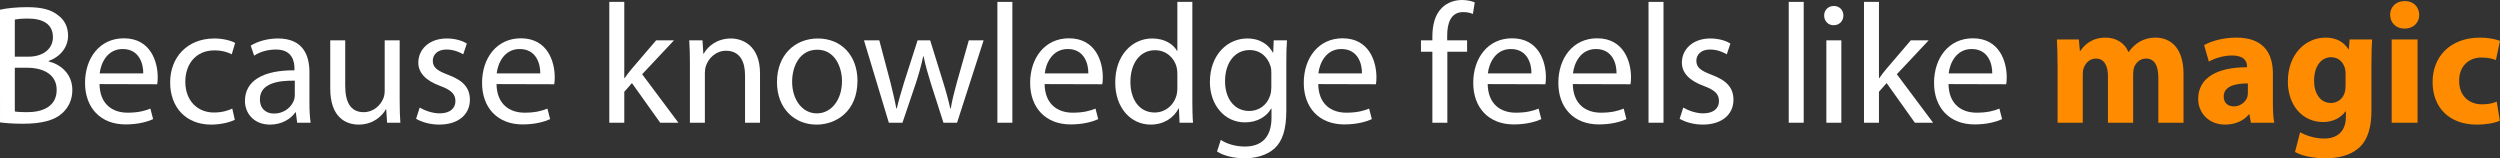
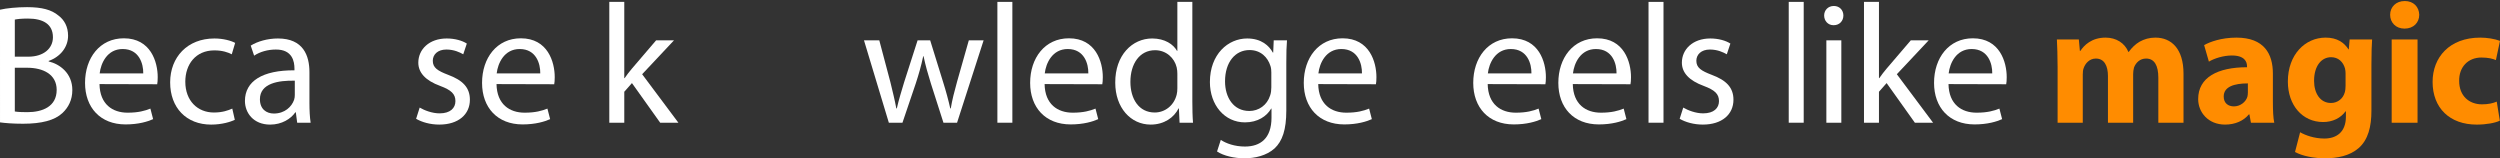
<svg xmlns="http://www.w3.org/2000/svg" xmlns:ns1="http://www.inkscape.org/namespaces/inkscape" xmlns:ns2="http://sodipodi.sourceforge.net/DTD/sodipodi-0.dtd" version="1.1" width="2586.212" height="163.753" id="svg3053" ns1:version="0.92.2 (5c3e80d, 2017-08-06)" ns2:docname="WhiteOrangeSlogan.svg">
  <rect width="100%" height="100%" fill="#333333" stroke="none" />
  <ns2:namedview pagecolor="#ffffff" bordercolor="#666666" borderopacity="1" objecttolerance="10" gridtolerance="10" guidetolerance="10" ns1:pageopacity="0" ns1:pageshadow="2" ns1:window-width="3373" ns1:window-height="1385" id="namedview36" showgrid="false" ns1:zoom="0.56565388" ns1:cx="1529.1159" ns1:cy="46.224599" ns1:window-x="67" ns1:window-y="27" ns1:window-maximized="1" ns1:current-layer="layer1" fit-margin-top="0" fit-margin-left="0" fit-margin-right="0" fit-margin-bottom="0" />
  <defs id="defs3" />
  <g transform="translate(1727.6,-557.691)" id="layer1" style="fill:#000000">
    <path d="m -1727.6,567.742 c 6.698,-1.584 17.434,-2.65 27.995,-2.65 15.312,0 25.178,2.65 32.395,8.624 6.16,4.586 10.032,11.616 10.032,20.954 0,11.626 -7.744,21.658 -20.065,26.059 v 0.528 c 11.264,2.65 24.465,11.978 24.465,29.579 0,10.218 -4.048,17.952 -10.208,23.77 -8.106,7.568 -21.482,11.088 -40.843,11.088 -10.57,0 -18.666,-0.694 -23.77,-1.408 z m 15.322,48.587 h 13.904 c 16.017,0 25.531,-8.624 25.531,-20.074 0,-13.728 -10.394,-19.361 -25.883,-19.361 -7.04,0 -11.088,0.538 -13.552,1.056 z m 0,56.693 c 3.168,0.528 7.392,0.704 12.848,0.704 15.85,0 30.459,-5.818 30.459,-23.057 0,-16.026 -13.904,-22.9 -30.635,-22.9 h -12.672 z" id="path13" style="fill:#ffffff;fill-opacity:1;stroke-width:1.771" ns1:connector-curvature="0" />
    <path d="m -1624.666,644.676 c 0.352,20.964 13.552,29.579 29.051,29.579 11.088,0 17.953,-1.926 23.595,-4.224 l 2.816,10.912 c -5.456,2.464 -14.96,5.456 -28.523,5.456 -26.058,0 -41.899,-17.424 -41.899,-42.955 0,-25.873 15.312,-46.133 40.139,-46.133 27.819,0 35.035,24.474 35.035,40.139 0,3.158 -0.176,5.632 -0.528,7.392 l -59.685,-0.167 z m 45.253,-11.088 c 0.176,-9.68 -4.058,-25.179 -21.306,-25.179 -15.85,0 -22.538,14.442 -23.77,25.179 z" id="path15" style="fill:#ffffff;fill-opacity:1;stroke-width:1.771" ns1:connector-curvature="0" />
    <path d="m -1484.683,681.647 c -4.048,1.946 -13.034,4.938 -24.474,4.938 -25.707,0 -42.427,-17.424 -42.427,-43.669 0,-26.235 17.962,-45.419 45.781,-45.419 9.152,0 17.258,2.278 21.473,4.576 l -3.52,11.792 c -3.696,-1.926 -9.504,-4.048 -17.953,-4.048 -19.546,0 -30.107,14.608 -30.107,32.395 0,19.732 12.672,31.876 29.579,31.876 8.8,0 14.618,-2.122 19.018,-4.048 z" id="path17" style="fill:#ffffff;fill-opacity:1;stroke-width:1.771" ns1:connector-curvature="0" />
    <path d="m -1407.495,664.223 c 0,7.402 0.352,14.618 1.232,20.426 h -13.904 l -1.408,-10.736 h -0.528 c -4.576,6.688 -13.904,12.672 -26.058,12.672 -17.258,0 -26.059,-12.154 -26.059,-24.474 0,-20.593 18.314,-31.867 51.227,-31.691 v -1.76 c 0,-7.04 -1.936,-19.889 -19.36,-19.722 -8.096,0 -16.369,2.288 -22.363,6.336 l -3.52,-10.394 c 7.04,-4.4 17.434,-7.392 28.171,-7.392 26.235,0 32.571,17.776 32.571,34.849 z m -15.136,-23.066 c -16.906,-0.352 -36.091,2.64 -36.091,19.194 0,10.208 6.688,14.784 14.432,14.784 11.264,0 18.49,-7.04 20.954,-14.256 0.528,-1.584 0.704,-3.354 0.704,-4.938 z" id="path19" style="fill:#ffffff;fill-opacity:1;stroke-width:1.771" ns1:connector-curvature="0" />
-     <path d="m -1314.144,661.397 c 0,8.8 0.176,16.554 0.704,23.243 h -13.728 l -0.88,-13.904 h -0.352 c -3.872,6.854 -13.024,15.84 -28.171,15.84 -13.376,0 -29.403,-7.568 -29.403,-37.323 v -49.829 h 15.489 v 47.013 c 0,16.202 5.104,27.291 19.018,27.291 10.384,0 17.601,-7.216 20.417,-14.257 0.88,-2.122 1.408,-4.938 1.408,-7.93 v -52.117 h 15.488 v 61.973 z" id="path21" style="fill:#ffffff;fill-opacity:1;stroke-width:1.771" ns1:connector-curvature="0" />
    <path d="m -1293.444,668.975 c 4.752,2.816 12.848,5.984 20.602,5.984 11.088,0 16.369,-5.466 16.369,-12.682 0,-7.392 -4.4,-11.44 -15.674,-15.664 -15.488,-5.632 -22.714,-13.914 -22.714,-24.123 0,-13.728 11.264,-25.002 29.403,-25.002 8.624,0 16.192,2.278 20.778,5.27 l -3.696,11.098 c -3.344,-1.926 -9.504,-4.928 -17.424,-4.928 -9.162,0 -14.08,5.28 -14.08,11.616 0,7.206 4.928,10.384 16.017,14.608 14.618,5.456 22.362,12.848 22.362,25.707 0,15.136 -11.792,25.707 -31.691,25.707 -9.328,0 -17.953,-2.474 -23.947,-5.984 z" id="path23" style="fill:#ffffff;fill-opacity:1;stroke-width:1.771" ns1:connector-curvature="0" />
    <path d="m -1213.958,644.676 c 0.352,20.964 13.562,29.579 29.051,29.579 11.098,0 17.962,-1.926 23.595,-4.224 l 2.816,10.912 c -5.456,2.464 -14.96,5.456 -28.523,5.456 -26.058,0 -41.899,-17.424 -41.899,-42.955 0,-25.873 15.312,-46.133 40.139,-46.133 27.819,0 35.035,24.474 35.035,40.139 0,3.158 -0.186,5.632 -0.528,7.392 l -59.685,-0.167 z m 45.253,-11.088 c 0.176,-9.68 -4.048,-25.179 -21.306,-25.179 -15.85,0 -22.538,14.442 -23.77,25.179 z" id="path25" style="fill:#ffffff;fill-opacity:1;stroke-width:1.771" ns1:connector-curvature="0" />
    <path d="m -1081.797,638.526 h 0.352 c 2.122,-3.002 4.938,-6.874 7.402,-9.68 l 25.169,-29.412 h 18.49 l -32.923,35.045 37.509,50.171 h -18.842 l -29.227,-41.019 -7.93,8.976 v 32.043 h -15.488 V 559.656 h 15.488 z" id="path27" style="fill:#ffffff;fill-opacity:1;stroke-width:1.771" ns1:connector-curvature="0" />
-     <path d="m -1013.908,622.5 c 0,-8.986 -0.186,-16.026 -0.704,-23.066 h 13.728 l 0.89,13.914 h 0.342 c 4.234,-7.93 14.08,-15.841 28.171,-15.841 11.802,0 30.107,7.04 30.107,36.267 v 50.875 h -15.488 V 635.534 c 0,-13.728 -5.104,-25.354 -19.722,-25.354 -10.032,0 -17.962,7.216 -20.778,15.84 -0.704,1.936 -1.056,4.752 -1.056,7.216 v 51.413 h -15.488 z" id="path29" style="fill:#ffffff;fill-opacity:1;stroke-width:1.771" ns1:connector-curvature="0" />
-     <path d="m -882.989,686.585 c -22.89,0 -40.843,-16.906 -40.843,-43.835 0,-28.523 18.833,-45.243 42.251,-45.243 24.465,0 41.019,17.777 41.019,43.659 0,31.681 -22.01,45.429 -42.251,45.429 h -0.176 z m 0.528,-11.626 c 14.794,0 25.883,-13.904 25.883,-33.275 0,-14.432 -7.216,-32.571 -25.531,-32.571 -18.129,0 -26.049,16.906 -26.049,33.099 0,18.666 10.56,32.757 25.521,32.757 h 0.176 z" id="path31" style="fill:#ffffff;fill-opacity:1;stroke-width:1.771" ns1:connector-curvature="0" />
    <path d="m -817.985,599.433 11.45,43.141 c 2.278,9.504 4.576,18.49 6.16,27.281 h 0.528 c 1.936,-8.624 4.752,-17.777 7.568,-27.105 l 13.914,-43.317 h 13.024 l 13.21,42.603 c 3.168,10.032 5.632,19.194 7.568,27.819 h 0.528 c 1.408,-8.624 3.696,-17.601 6.512,-27.643 l 12.144,-42.779 h 15.312 l -27.467,85.216 h -14.08 L -764.636,643.982 c -3.002,-9.68 -5.466,-18.129 -7.568,-28.171 h -0.352 c -2.112,10.208 -4.752,19.185 -7.744,28.347 l -13.728,40.491 h -14.08 l -25.707,-85.216 z" id="path33" style="fill:#ffffff;fill-opacity:1;stroke-width:1.771" ns1:connector-curvature="0" />
-     <path d="m -695.818,559.646 h 15.488 v 124.993 h -15.488 z" id="path35" style="fill:#ffffff;fill-opacity:1;stroke-width:1.771" ns1:connector-curvature="0" />
+     <path d="m -695.818,559.646 h 15.488 v 124.993 h -15.488 " id="path35" style="fill:#ffffff;fill-opacity:1;stroke-width:1.771" ns1:connector-curvature="0" />
    <path d="m -646.976,644.676 c 0.352,20.964 13.562,29.579 29.051,29.579 11.098,0 17.962,-1.926 23.594,-4.224 l 2.816,10.912 c -5.466,2.464 -14.97,5.456 -28.523,5.456 -26.059,0 -41.899,-17.424 -41.899,-42.955 0,-25.873 15.312,-46.133 40.129,-46.133 27.828,0 35.035,24.474 35.035,40.139 0,3.158 -0.176,5.632 -0.528,7.392 l -59.676,-0.167 z m 45.243,-11.088 c 0.186,-9.68 -4.048,-25.179 -21.306,-25.179 -15.84,0 -22.538,14.442 -23.77,25.179 z" id="path37" style="fill:#ffffff;fill-opacity:1;stroke-width:1.771" ns1:connector-curvature="0" />
    <path d="m -494.145,559.646 v 102.992 c 0,7.558 0.176,16.193 0.704,22.001 h -13.914 l -0.704,-14.794 h -0.352 c -4.742,9.514 -14.96,16.73 -28.865,16.73 -20.602,0 -36.619,-17.424 -36.619,-43.317 -0.186,-28.523 17.601,-45.771 38.203,-45.771 13.2,0 22.001,6.16 25.697,12.848 h 0.352 V 559.627 h 15.498 z m -15.498,74.46 c 0,-2.112 -0.176,-4.576 -0.694,-6.688 -2.288,-9.68 -10.746,-17.777 -22.362,-17.777 -16.026,0 -25.521,14.071 -25.521,32.747 0,17.424 8.624,31.691 25.169,31.691 10.394,0 19.898,-7.05 22.714,-18.49 0.528,-2.122 0.694,-4.224 0.694,-6.698 z" id="path39" style="fill:#ffffff;fill-opacity:1;stroke-width:1.771" ns1:connector-curvature="0" />
    <path d="m -396.941,672.143 c 0,19.722 -4.048,31.515 -12.144,39.083 -8.448,7.568 -20.426,10.218 -31.172,10.218 -10.208,0 -21.473,-2.464 -28.337,-7.05 l 3.872,-11.978 c 5.632,3.706 14.432,6.864 25.003,6.864 15.84,0 27.467,-8.282 27.467,-29.931 v -9.328 h -0.352 c -4.576,7.93 -13.904,14.256 -27.105,14.256 -21.13,0 -36.267,-17.962 -36.267,-41.723 0,-28.875 18.833,-45.067 38.545,-45.067 14.794,0 22.714,7.558 26.587,14.608 h 0.352 l 0.538,-12.682 h 13.728 c -0.528,5.984 -0.704,12.848 -0.704,23.242 v 49.487 z m -15.488,-39.259 c 0,-2.474 -0.186,-4.752 -0.89,-6.874 -2.816,-9.152 -10.208,-16.544 -21.649,-16.544 -14.794,0 -25.355,12.496 -25.355,32.395 0,16.544 8.624,30.635 25.169,30.635 9.68,0 18.314,-5.984 21.482,-16.026 0.88,-2.464 1.232,-5.466 1.232,-8.272 v -15.313 z" id="path41" style="fill:#ffffff;fill-opacity:1;stroke-width:1.771" ns1:connector-curvature="0" />
    <path d="m -363.911,644.676 c 0.352,20.964 13.562,29.579 29.051,29.579 11.098,0 17.962,-1.926 23.594,-4.224 l 2.816,10.912 c -5.466,2.464 -14.97,5.456 -28.523,5.456 -26.059,0 -41.899,-17.424 -41.899,-42.955 0,-25.873 15.312,-46.133 40.129,-46.133 27.828,0 35.035,24.474 35.035,40.139 0,3.158 -0.176,5.632 -0.528,7.392 l -59.676,-0.167 z m 45.243,-11.088 c 0.186,-9.68 -4.048,-25.179 -21.306,-25.179 -15.84,0 -22.538,14.442 -23.77,25.179 z" id="path43" style="fill:#ffffff;fill-opacity:1;stroke-width:1.771" ns1:connector-curvature="0" />
-     <path d="m -245.831,684.639 v -73.414 h -11.792 v -11.802 h 11.792 v -4.048 c 0,-11.978 2.816,-22.881 10.032,-29.755 5.818,-5.632 13.562,-7.93 20.602,-7.93 5.632,0 10.208,1.242 13.2,2.464 l -1.926,11.978 c -2.474,-1.046 -5.466,-1.926 -10.032,-1.926 -13.034,0 -16.554,11.616 -16.554,24.651 v 4.576 h 20.602 v 11.802 h -20.426 v 73.414 h -15.498 z" id="path45" style="fill:#ffffff;fill-opacity:1;stroke-width:1.771" ns1:connector-curvature="0" />
    <path d="m -188.6,644.676 c 0.352,20.964 13.552,29.579 29.051,29.579 11.098,0 17.962,-1.926 23.594,-4.224 l 2.816,10.912 c -5.466,2.464 -14.97,5.456 -28.523,5.456 -26.059,0 -41.899,-17.424 -41.899,-42.955 0,-25.873 15.312,-46.133 40.129,-46.133 27.819,0 35.035,24.474 35.035,40.139 0,3.158 -0.176,5.632 -0.528,7.392 l -59.676,-0.167 z m 45.243,-11.088 c 0.186,-9.68 -4.048,-25.179 -21.306,-25.179 -15.84,0 -22.538,14.442 -23.77,25.179 z" id="path47" style="fill:#ffffff;fill-opacity:1;stroke-width:1.771" ns1:connector-curvature="0" />
    <path d="m -100.568,644.676 c 0.352,20.964 13.562,29.579 29.051,29.579 11.098,0 17.962,-1.926 23.594,-4.224 l 2.816,10.912 c -5.466,2.464 -14.97,5.456 -28.523,5.456 -26.059,0 -41.899,-17.424 -41.899,-42.955 0,-25.873 15.312,-46.133 40.129,-46.133 27.828,0 35.035,24.474 35.035,40.139 0,3.158 -0.176,5.632 -0.528,7.392 l -59.676,-0.167 z m 45.243,-11.088 c 0.186,-9.68 -4.048,-25.179 -21.306,-25.179 -15.84,0 -22.538,14.442 -23.77,25.179 z" id="path49" style="fill:#ffffff;fill-opacity:1;stroke-width:1.771" ns1:connector-curvature="0" />
    <path d="M -22.226,559.646 H -6.737 V 684.639 H -22.226 Z" id="path51" style="fill:#ffffff;fill-opacity:1;stroke-width:1.771" ns1:connector-curvature="0" />
    <path d="m 13.689,668.975 c 4.752,2.816 12.848,5.984 20.593,5.984 11.088,0 16.378,-5.466 16.378,-12.682 0,-7.392 -4.4,-11.44 -15.674,-15.664 -15.498,-5.632 -22.714,-13.914 -22.714,-24.123 0,-13.728 11.264,-25.002 29.403,-25.002 8.634,0 16.202,2.278 20.778,5.27 l -3.696,11.098 c -3.354,-1.926 -9.514,-4.928 -17.434,-4.928 -9.152,0 -14.08,5.28 -14.08,11.616 0,7.206 4.938,10.384 16.026,14.608 14.618,5.456 22.363,12.848 22.363,25.707 0,15.136 -11.802,25.707 -31.691,25.707 -9.328,0 -17.962,-2.474 -23.946,-5.984 z" id="path53" style="fill:#ffffff;fill-opacity:1;stroke-width:1.771" ns1:connector-curvature="0" />
    <path d="m 122.812,559.646 h 15.488 v 124.993 h -15.488 z" id="path55" style="fill:#ffffff;fill-opacity:1;stroke-width:1.771" ns1:connector-curvature="0" />
    <path d="m 169.131,583.769 c -5.808,0 -9.68,-4.586 -9.68,-10.042 0,-5.456 4.048,-9.856 10.032,-9.856 5.984,0 9.866,4.4 9.866,9.856 0,5.466 -3.872,10.042 -10.032,10.042 z m -7.392,100.871 v -85.216 h 15.488 v 85.216 z" id="path57" style="fill:#ffffff;fill-opacity:1;stroke-width:1.771" ns1:connector-curvature="0" />
    <path d="m 216.154,638.526 h 0.352 c 2.122,-3.002 4.938,-6.874 7.402,-9.68 l 25.169,-29.412 h 18.49 l -32.923,35.045 37.509,50.171 h -18.842 l -29.227,-41.019 -7.93,8.976 v 32.043 h -15.489 V 559.656 h 15.489 z" id="path59" style="fill:#ffffff;fill-opacity:1;stroke-width:1.771" ns1:connector-curvature="0" />
    <path d="m 288.101,644.676 c 0.352,20.964 13.552,29.579 29.051,29.579 11.098,0 17.962,-1.926 23.595,-4.224 l 2.816,10.912 c -5.466,2.464 -14.97,5.456 -28.523,5.456 -26.059,0 -41.899,-17.424 -41.899,-42.955 0,-25.873 15.313,-46.133 40.129,-46.133 27.819,0 35.035,24.474 35.035,40.139 0,3.158 -0.175,5.632 -0.528,7.392 l -59.675,-0.167 z m 45.243,-11.088 c 0.186,-9.68 -4.048,-25.179 -21.306,-25.179 -15.841,0 -22.538,14.442 -23.771,25.179 z" id="path61" style="fill:#ffffff;fill-opacity:1;stroke-width:1.771" ns1:connector-curvature="0" />
    <path d="m 400.93,626.01 c 0,-10.736 -0.352,-19.713 -0.704,-27.467 h 22.705 l 1.056,11.802 h 0.528 c 3.696,-5.632 11.45,-13.738 26.059,-13.738 11.264,0 19.898,5.818 23.595,14.794 h 0.352 c 3.344,-4.586 7.04,-8.096 11.264,-10.56 4.742,-2.65 10.022,-4.234 16.368,-4.234 16.544,0 29.051,11.616 29.051,37.323 v 50.709 h -26.049 v -46.651 c 0,-12.496 -4.048,-19.722 -12.682,-19.722 -6.336,0 -10.56,4.234 -12.496,9.328 -0.528,1.936 -0.88,4.586 -0.88,6.698 v 50.347 h -26.059 v -48.245 c 0,-10.736 -3.872,-18.129 -12.496,-18.129 -6.864,0 -10.912,5.28 -12.496,9.504 -0.88,2.122 -1.056,4.586 -1.056,6.874 v 49.995 h -26.049 v -58.629 z" id="path63" style="fill:#ff8c00;fill-opacity:1;stroke-width:1.771" ns1:connector-curvature="0" />
    <path d="m 623.674,663.861 c 0,8.096 0.352,16.026 1.408,20.778 h -24.123 l -1.584,-8.634 h -0.528 c -5.632,6.874 -14.442,10.57 -24.651,10.57 -17.424,0 -27.819,-12.672 -27.819,-26.41 0,-22.353 20.074,-32.913 50.523,-32.913 v -1.056 c 0,-4.576 -2.464,-11.098 -15.674,-11.098 -8.8,0 -18.129,2.992 -23.77,6.336 l -4.928,-17.082 c 5.984,-3.344 17.777,-7.744 33.451,-7.744 28.699,0 37.685,16.906 37.685,37.157 v 30.097 z m -25.883,-19.889 c -14.08,0 -25.002,3.344 -25.002,13.552 0,6.874 4.586,10.218 10.57,10.218 6.512,0 12.144,-4.4 13.904,-9.856 0.352,-1.418 0.528,-3.002 0.528,-4.586 z" id="path65" style="fill:#ff8c00;fill-opacity:1;stroke-width:1.771" ns1:connector-curvature="0" />
    <path d="m 725.601,672.143 c 0,16.544 -3.344,30.107 -13.21,38.731 -9.328,8.106 -22.186,10.57 -34.849,10.57 -11.45,0 -23.242,-2.288 -30.987,-6.522 l 5.28,-20.426 c 5.456,3.168 14.794,6.512 25.003,6.512 12.682,0 22.362,-6.688 22.362,-22.705 v -5.466 h -0.352 c -5.104,7.05 -13.386,11.098 -23.243,11.098 -21.306,0 -36.453,-17.249 -36.453,-41.899 0,-27.818 17.786,-45.429 39.093,-45.429 11.792,0 19.185,5.104 23.585,12.154 h 0.352 l 0.88,-10.218 h 23.243 c -0.352,5.632 -0.704,12.848 -0.704,25.706 z m -26.753,-38.555 c 0,-1.584 -0.186,-3.344 -0.538,-4.928 -1.926,-7.04 -7.04,-11.792 -14.432,-11.792 -9.866,0 -17.61,8.8 -17.61,24.465 0,12.848 6.336,22.89 17.424,22.89 7.05,0 12.496,-4.576 14.266,-10.746 0.694,-2.102 0.88,-4.928 0.88,-7.216 v -12.672 z" id="path67" style="fill:#ff8c00;fill-opacity:1;stroke-width:1.771" ns1:connector-curvature="0" />
    <path d="m 759.746,587.279 c -8.976,0 -14.785,-6.336 -14.785,-14.266 0,-8.096 5.984,-14.256 15.136,-14.256 9.162,0 14.794,6.16 14.97,14.256 0,7.93 -5.818,14.266 -15.146,14.266 h -0.175 z m -13.191,97.36 v -86.096 h 26.753 v 86.096 z" id="path69" style="fill:#ff8c00;fill-opacity:1;stroke-width:1.771" ns1:connector-curvature="0" />
    <path d="m 858.426,682.537 c -4.752,2.278 -13.728,4.048 -23.937,4.048 -27.819,0 -45.605,-17.082 -45.605,-44.197 0,-25.179 17.258,-45.781 49.301,-45.781 7.04,0 14.794,1.232 20.426,3.354 l -4.234,19.889 c -3.168,-1.408 -7.93,-2.65 -14.961,-2.65 -14.08,0 -23.242,10.042 -23.057,24.123 0,15.85 10.56,24.298 23.585,24.298 6.336,0 11.264,-1.056 15.313,-2.816 z" id="path71" style="fill:#ff8c00;fill-opacity:1;stroke-width:1.771" ns1:connector-curvature="0" />
  </g>
</svg>